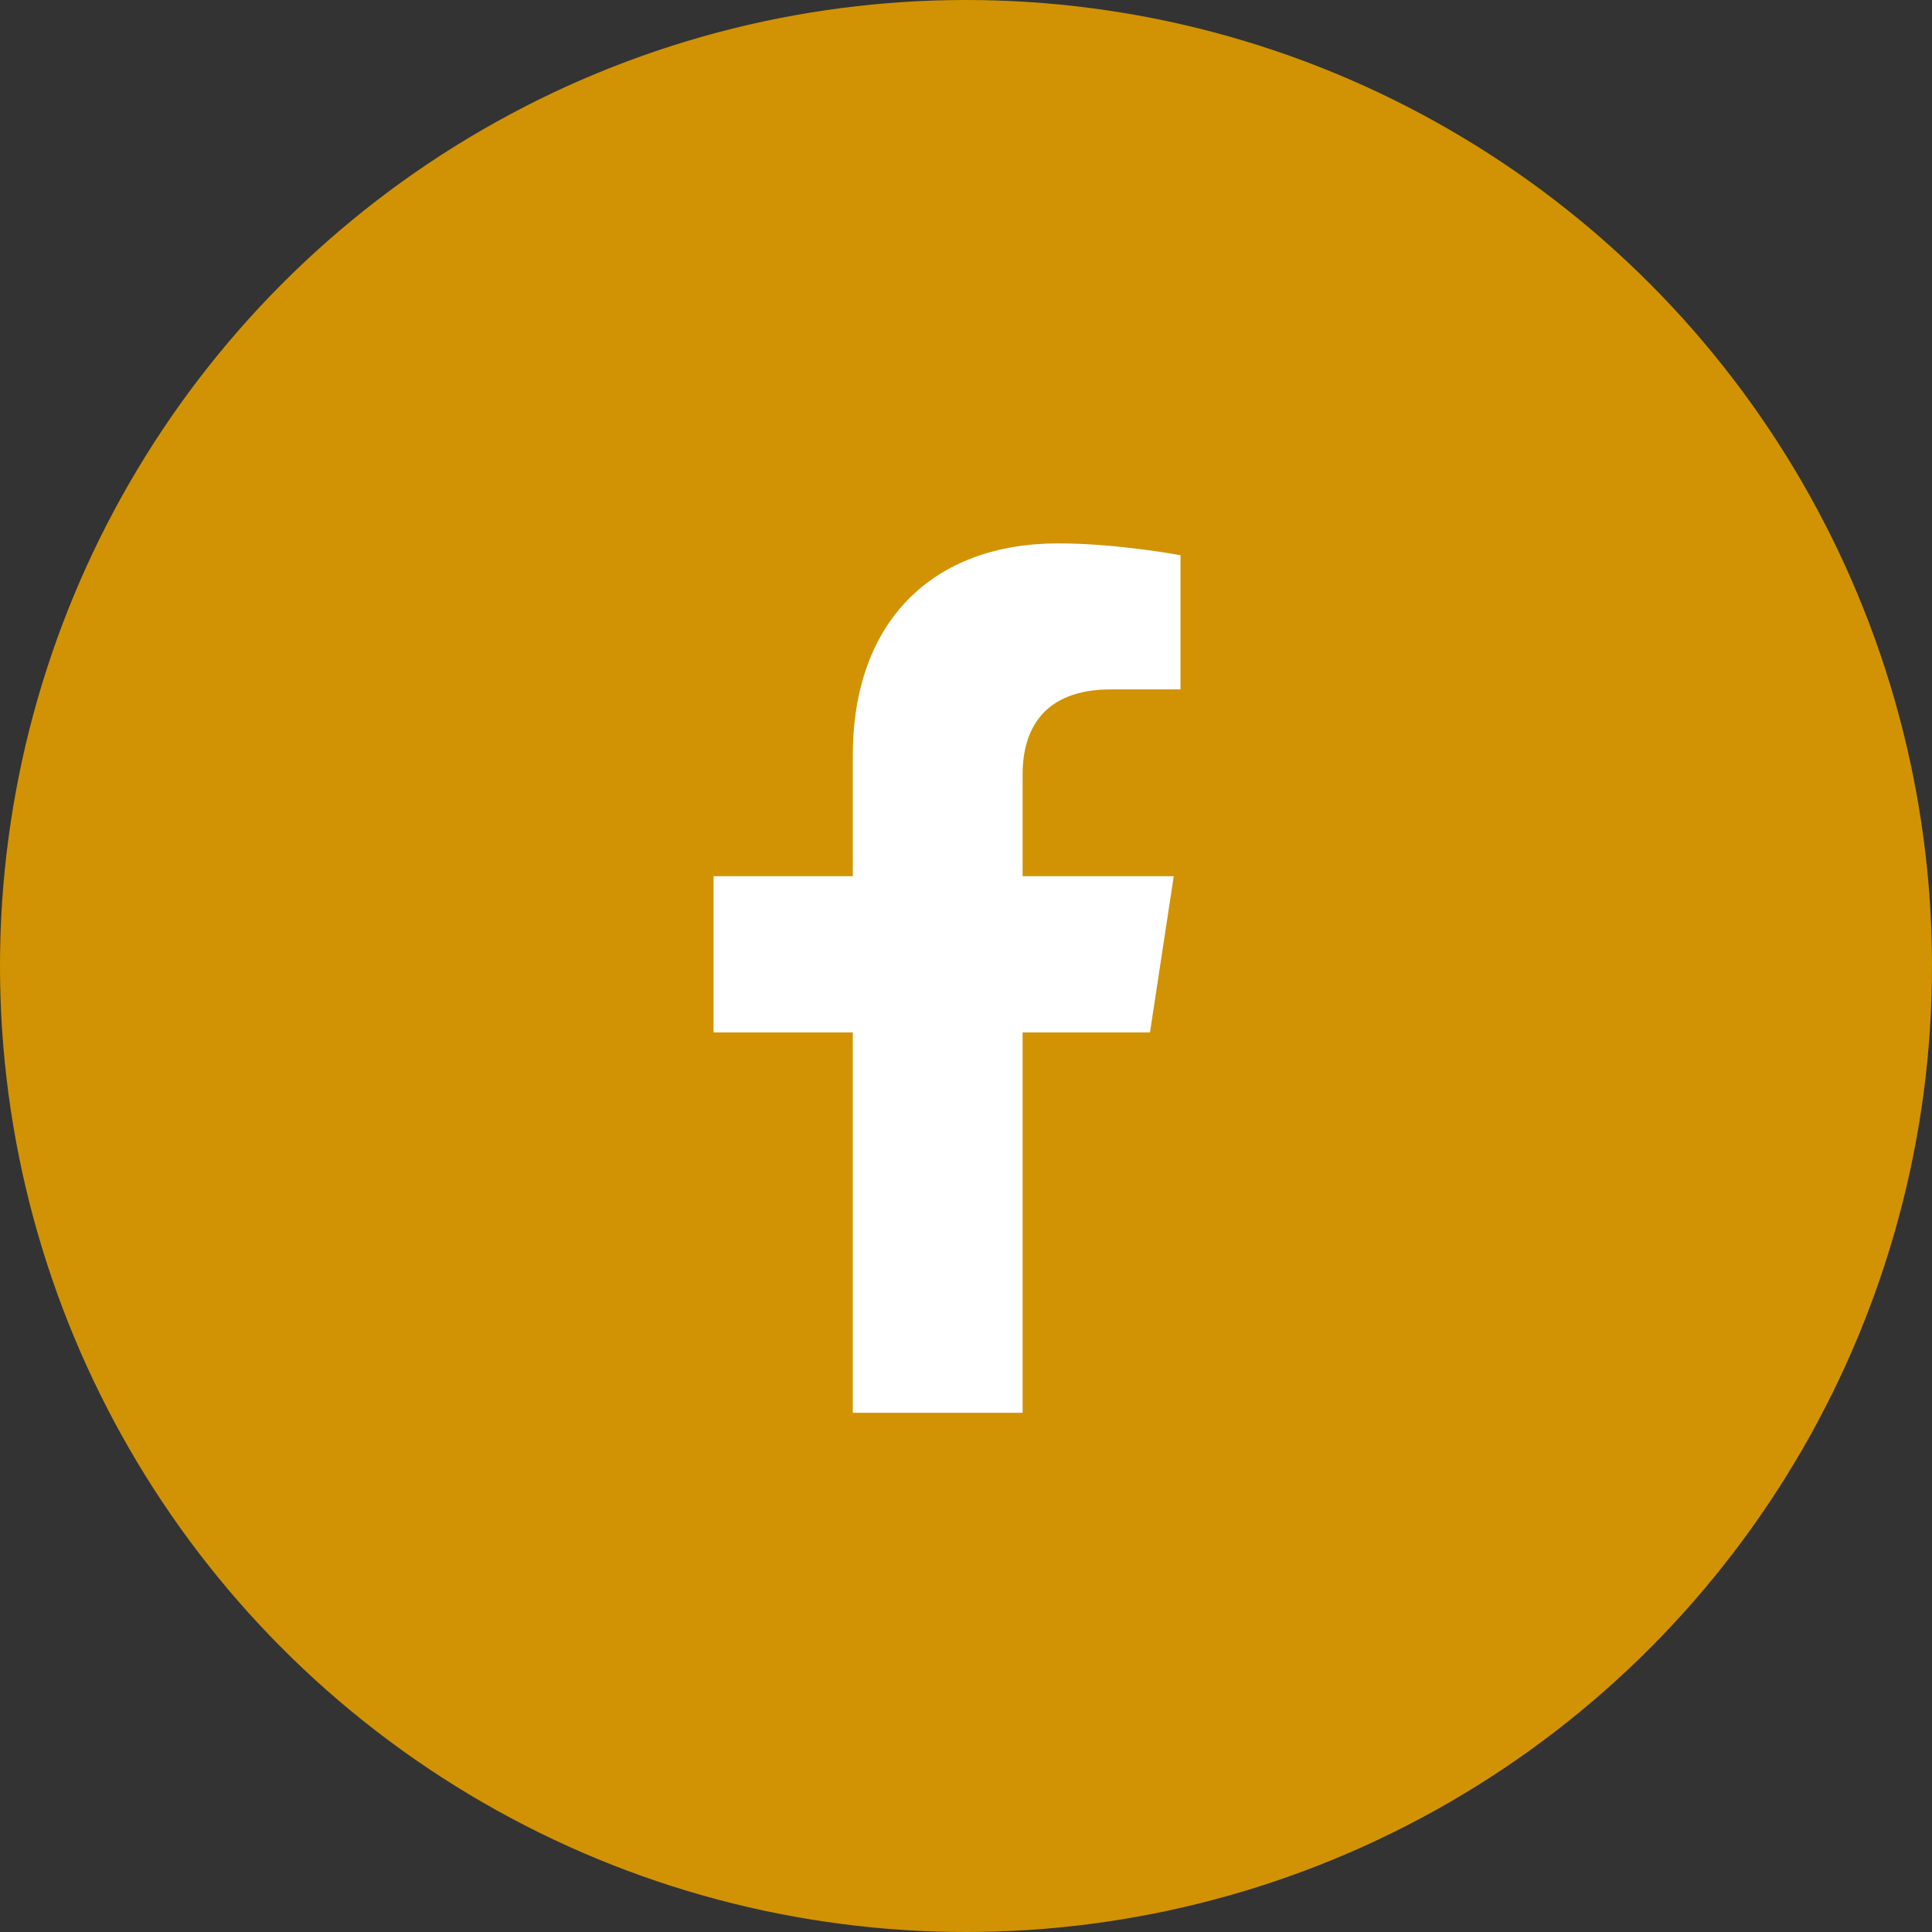
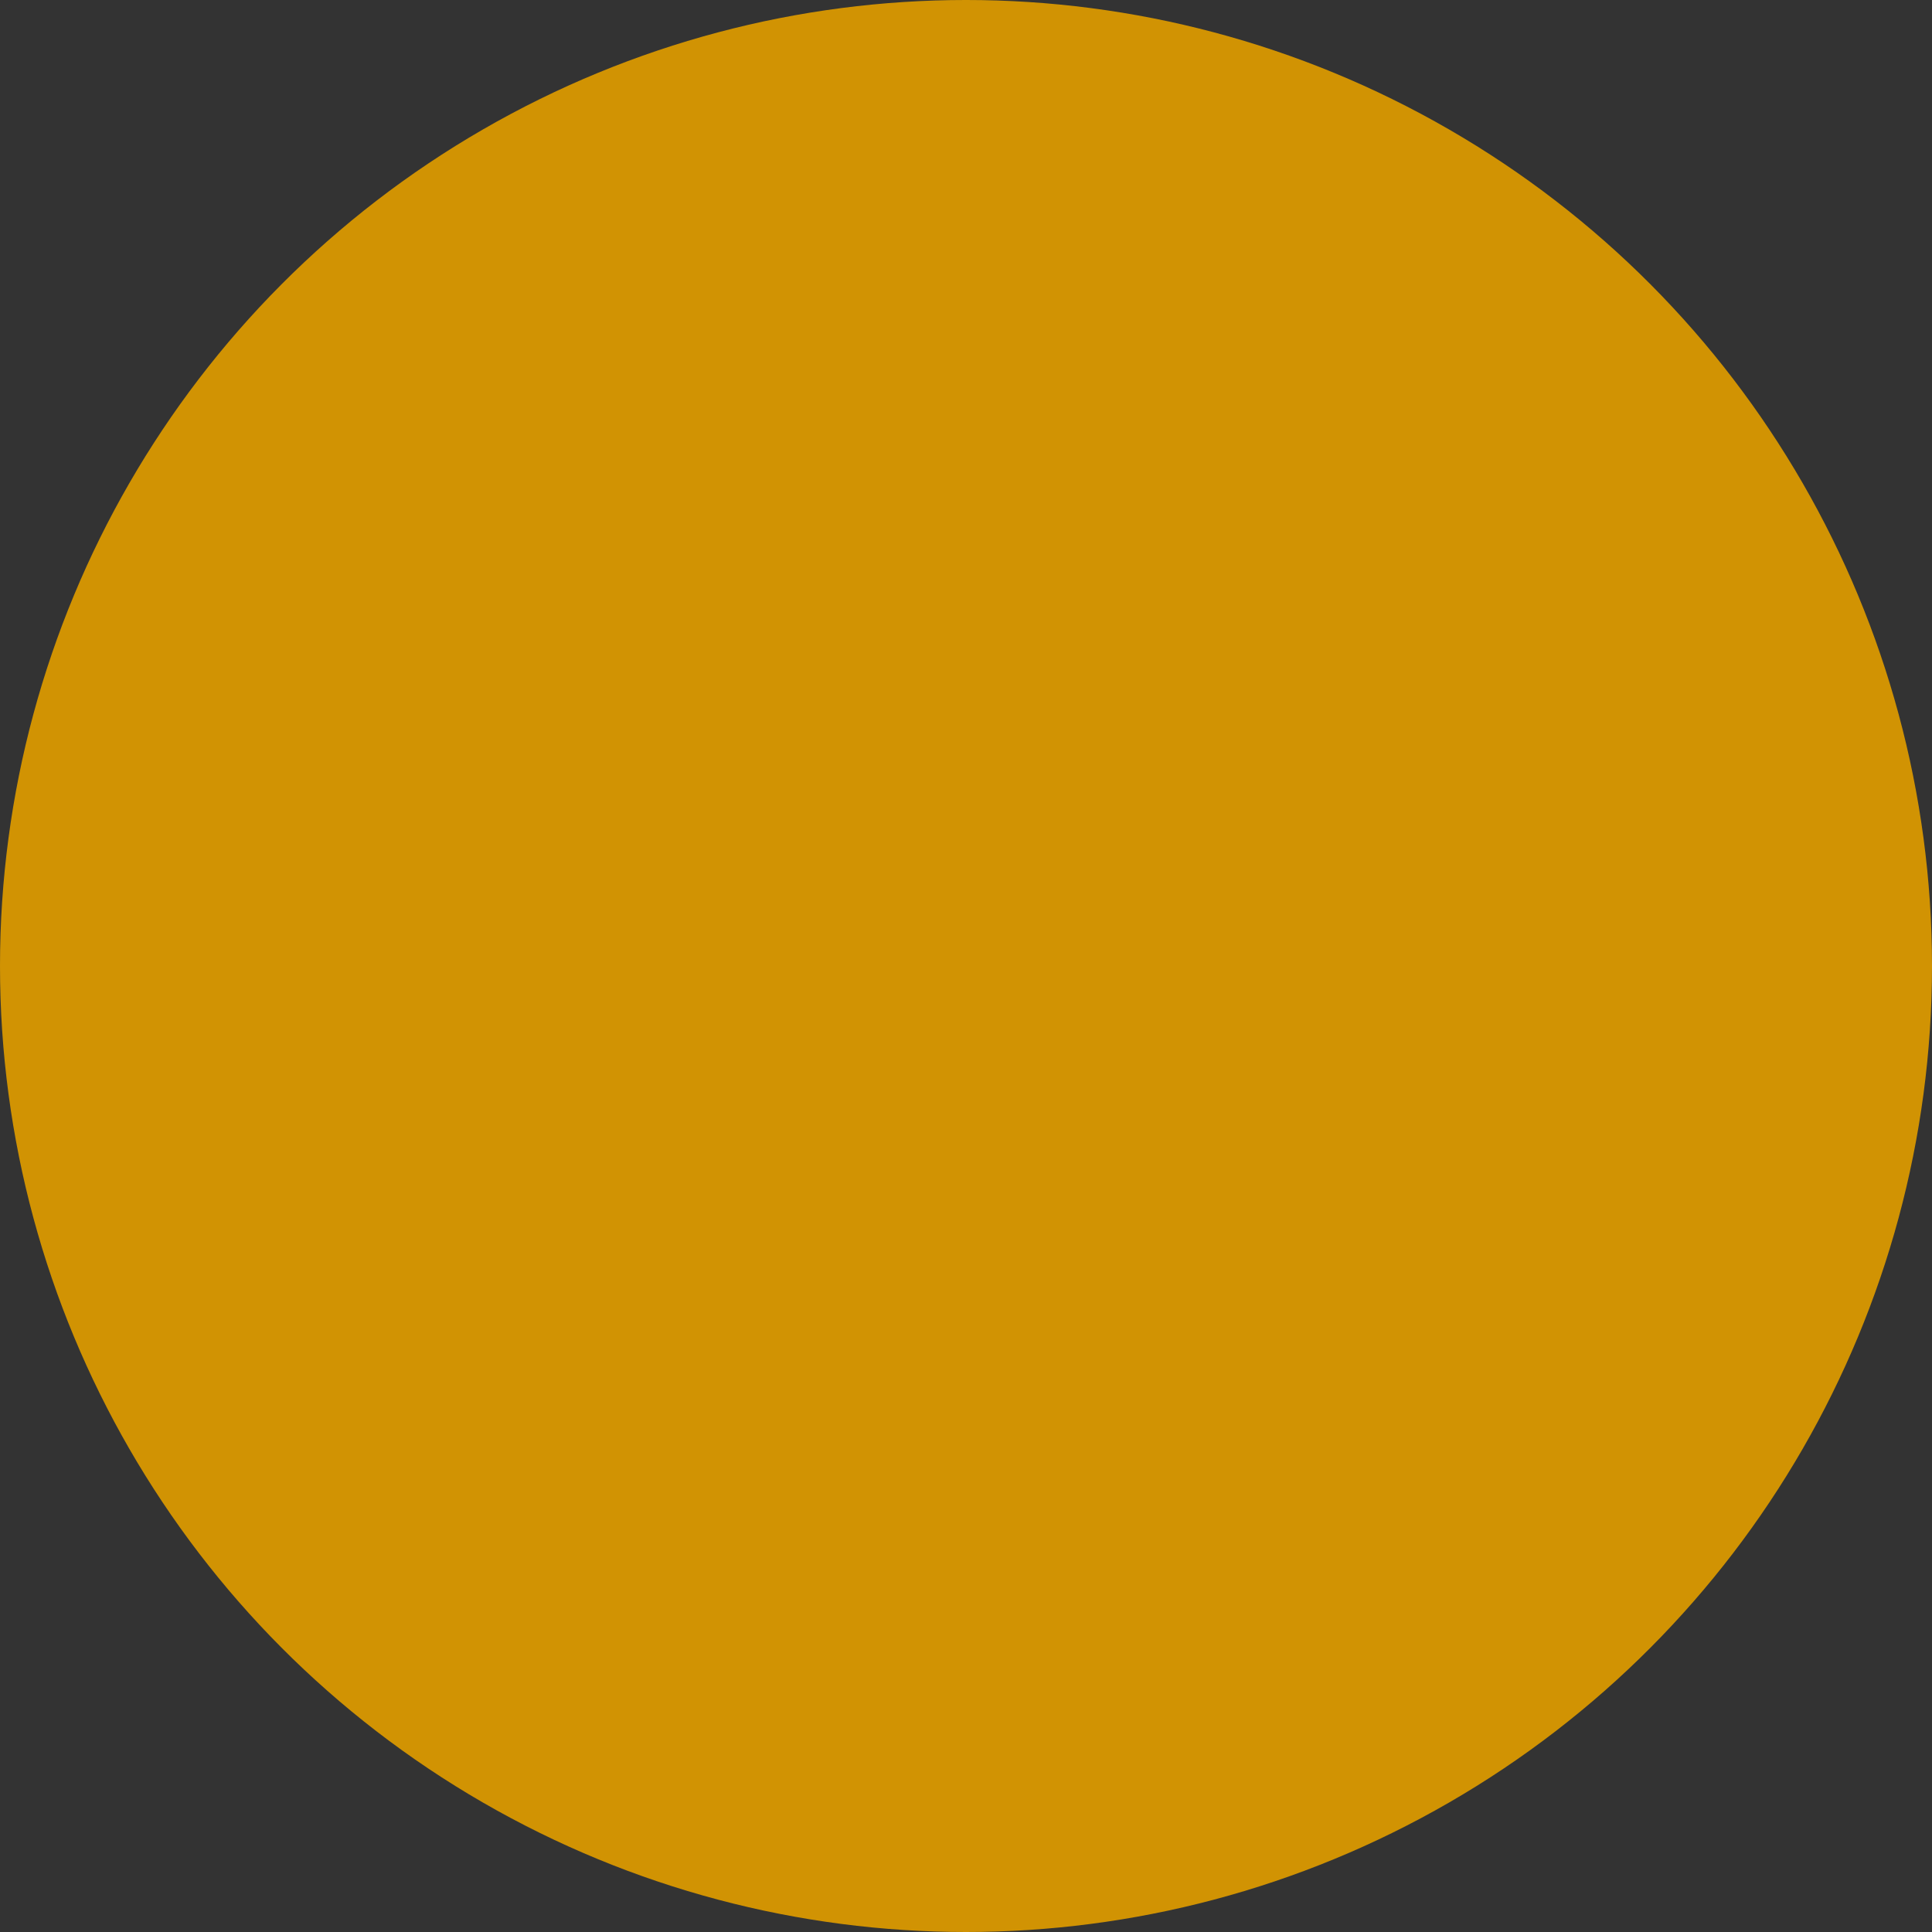
<svg xmlns="http://www.w3.org/2000/svg" width="40" height="40" viewBox="0 0 40 40" fill="none">
  <rect x="0" y="0" width="40" height="40" fill="#333333" stroke="none" />
  <circle cx="20" cy="20" r="20" fill="#D19303" />
-   <path d="M23.809 21.375H21.172V29.25H17.656V21.375H14.773V18.141H17.656V15.645C17.656 12.832 19.344 11.25 21.91 11.25C23.141 11.25 24.441 11.496 24.441 11.496V14.273H23C21.594 14.273 21.172 15.117 21.172 16.031V18.141H24.301L23.809 21.375Z" fill="white" />
</svg>